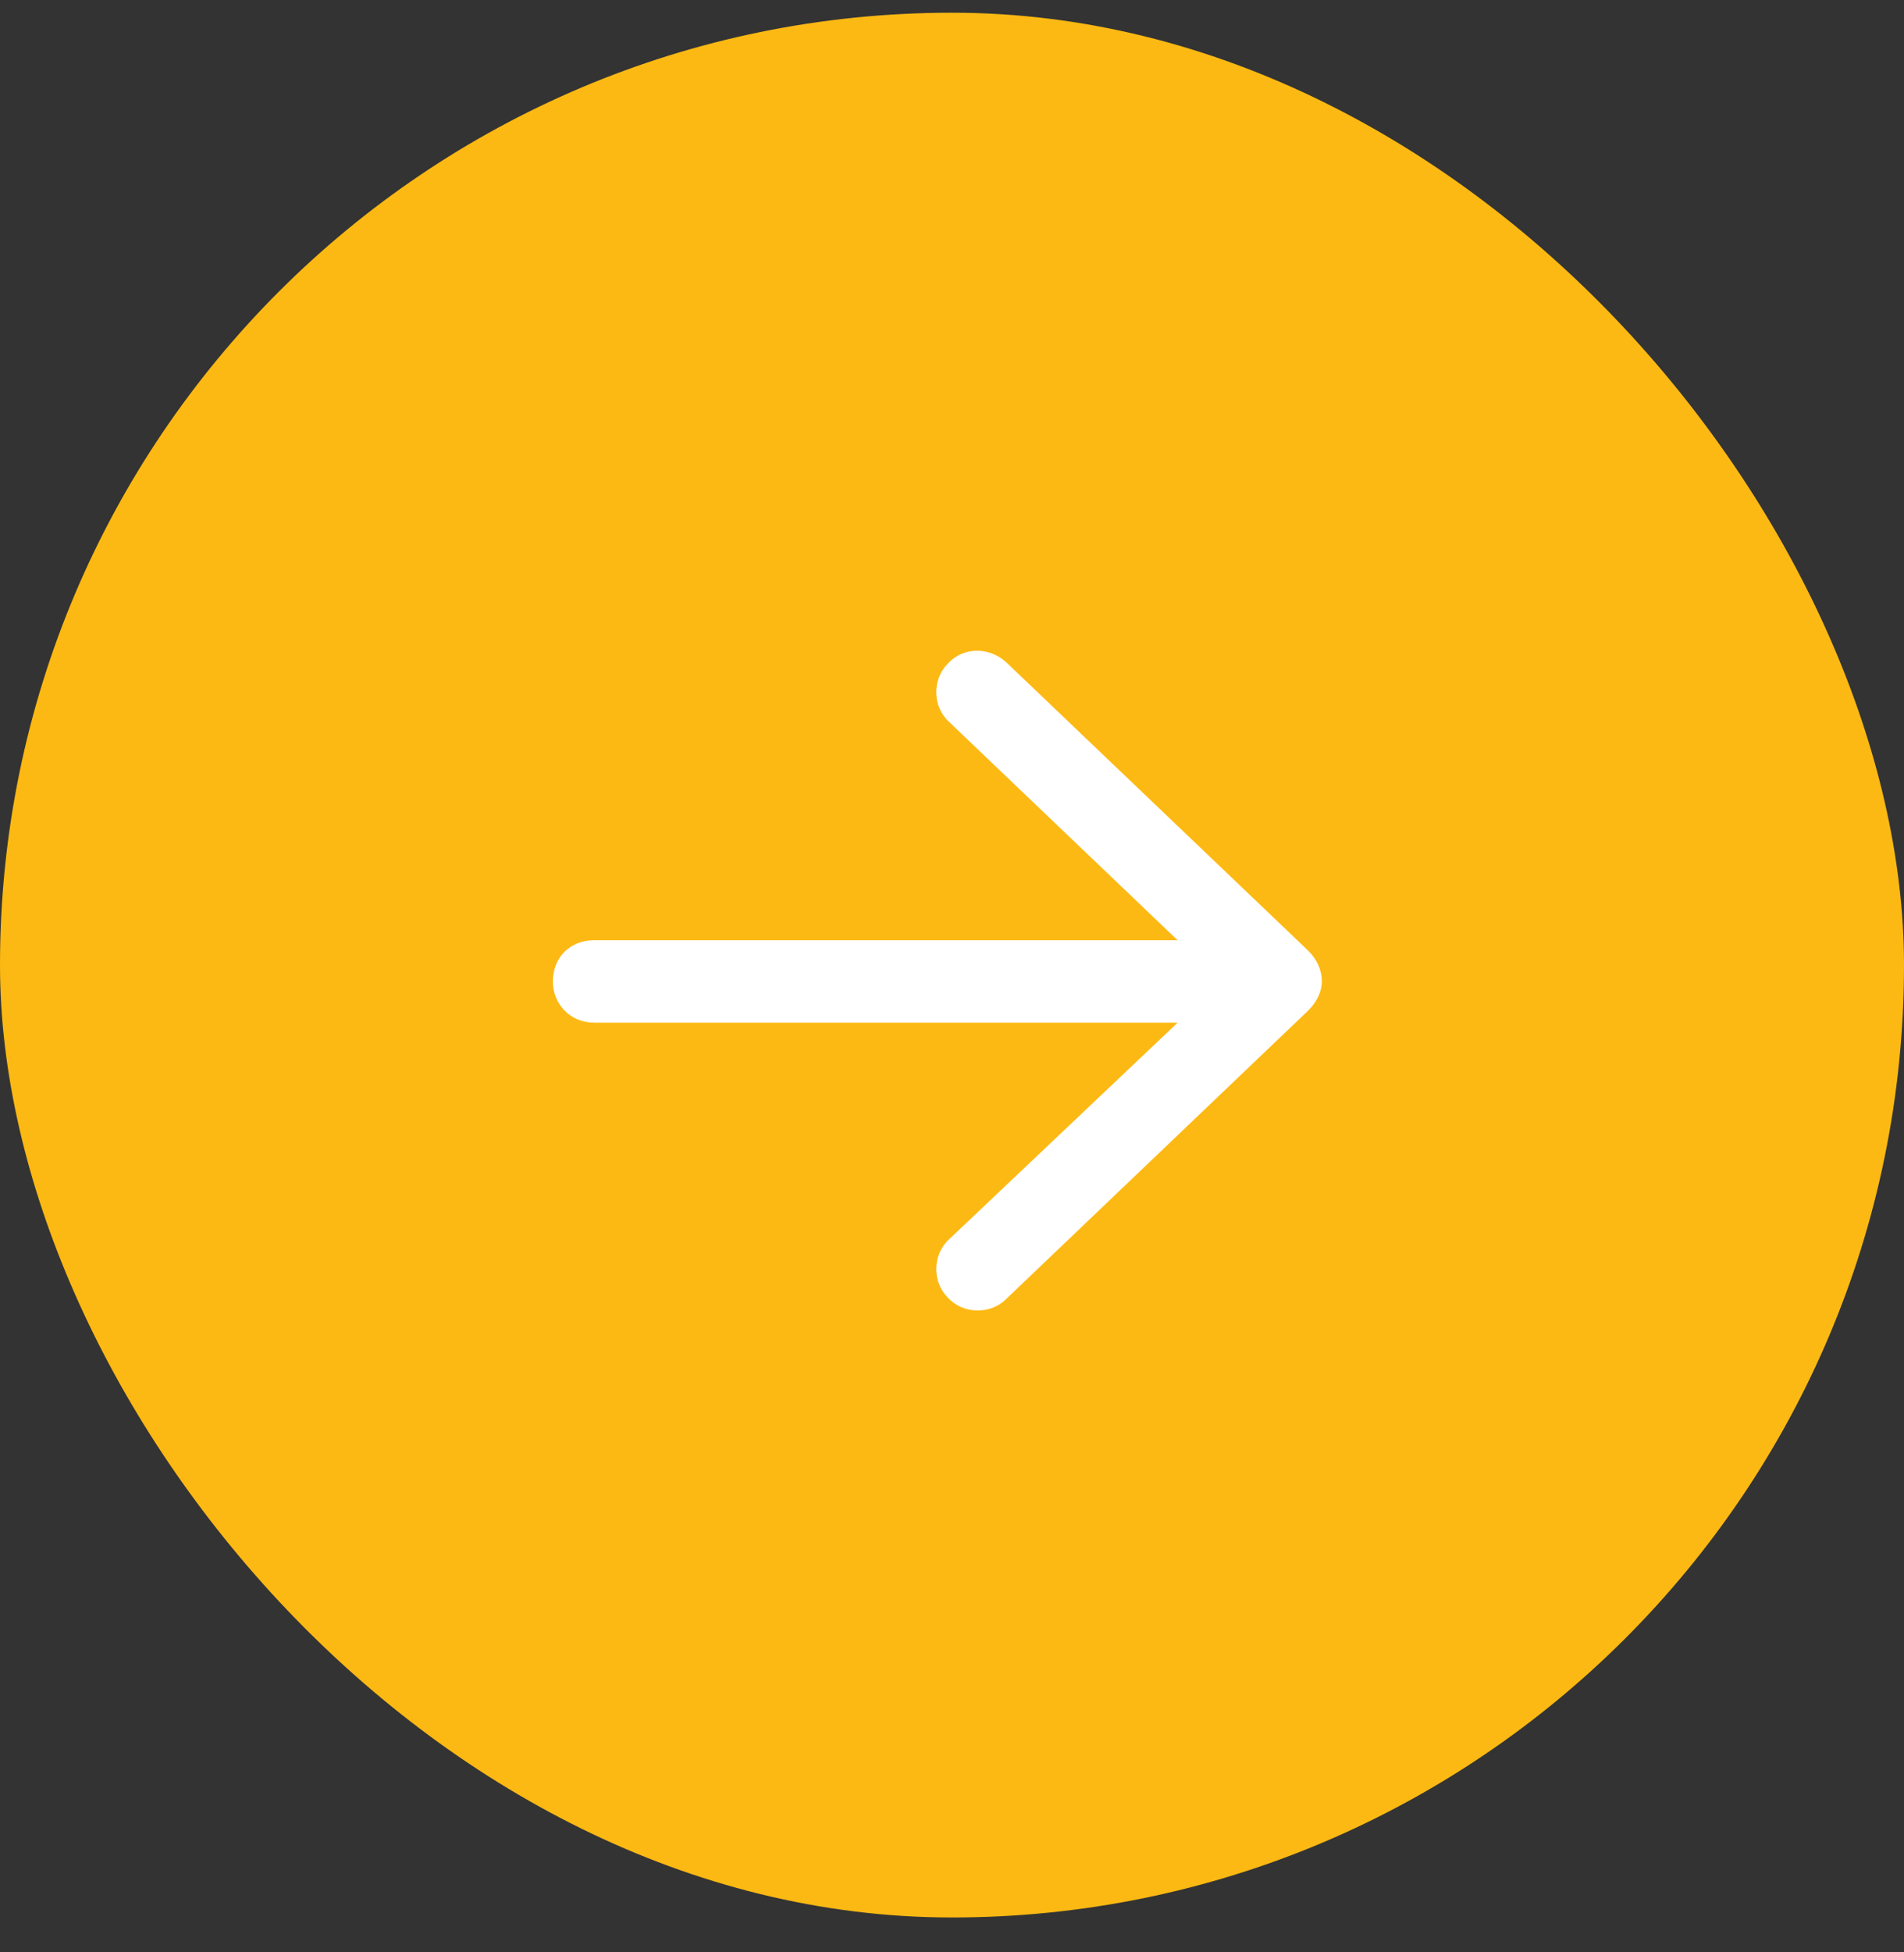
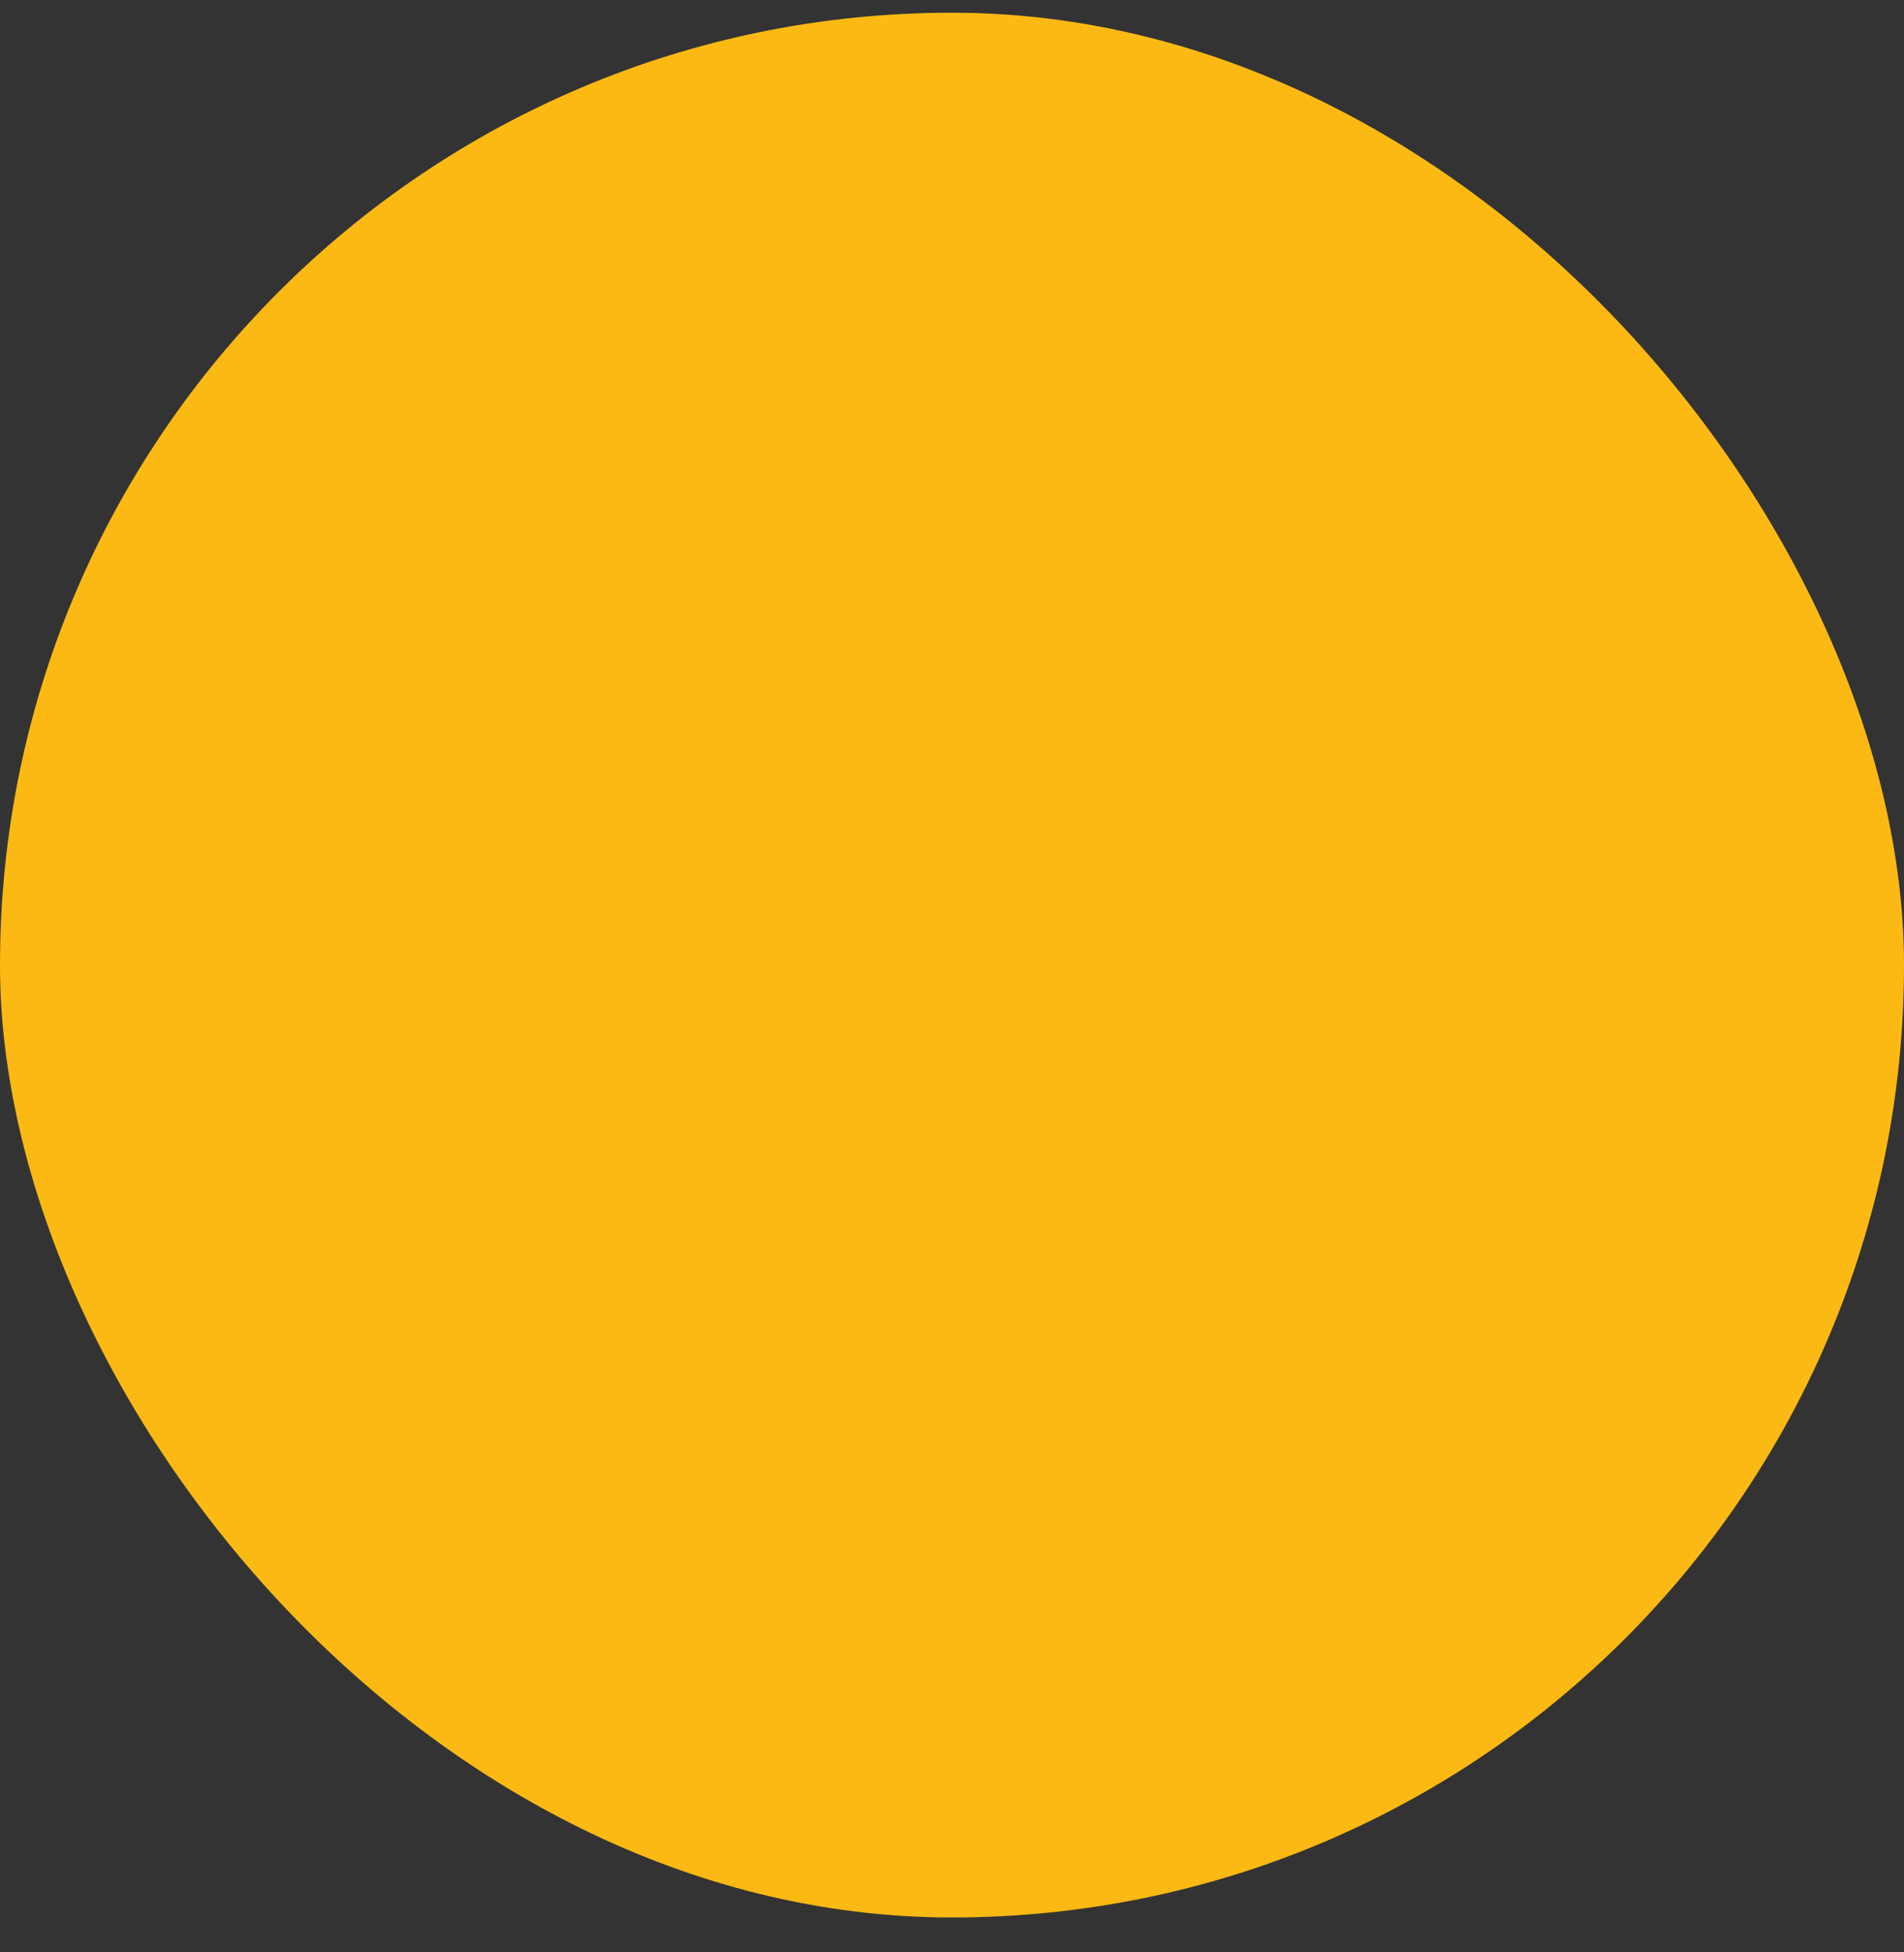
<svg xmlns="http://www.w3.org/2000/svg" width="40" height="41" viewBox="0 0 40 41" fill="none">
  <rect x="0" y="0" width="40" height="41" fill="#333333" stroke="none" />
  <rect y="0.267" width="40" height="40" rx="20" fill="#FDB913" />
-   <path d="M21.135 13.904L27.481 19.962C27.661 20.142 27.769 20.358 27.769 20.611C27.769 20.827 27.661 21.044 27.481 21.224L21.135 27.282C20.81 27.606 20.233 27.606 19.909 27.245C19.584 26.921 19.584 26.344 19.945 26.02L24.74 21.476H12.481C11.976 21.476 11.615 21.08 11.615 20.611C11.615 20.106 11.976 19.745 12.481 19.745H24.74L19.945 15.166C19.584 14.842 19.584 14.265 19.909 13.94C20.233 13.58 20.774 13.58 21.135 13.904Z" fill="white" />
</svg>